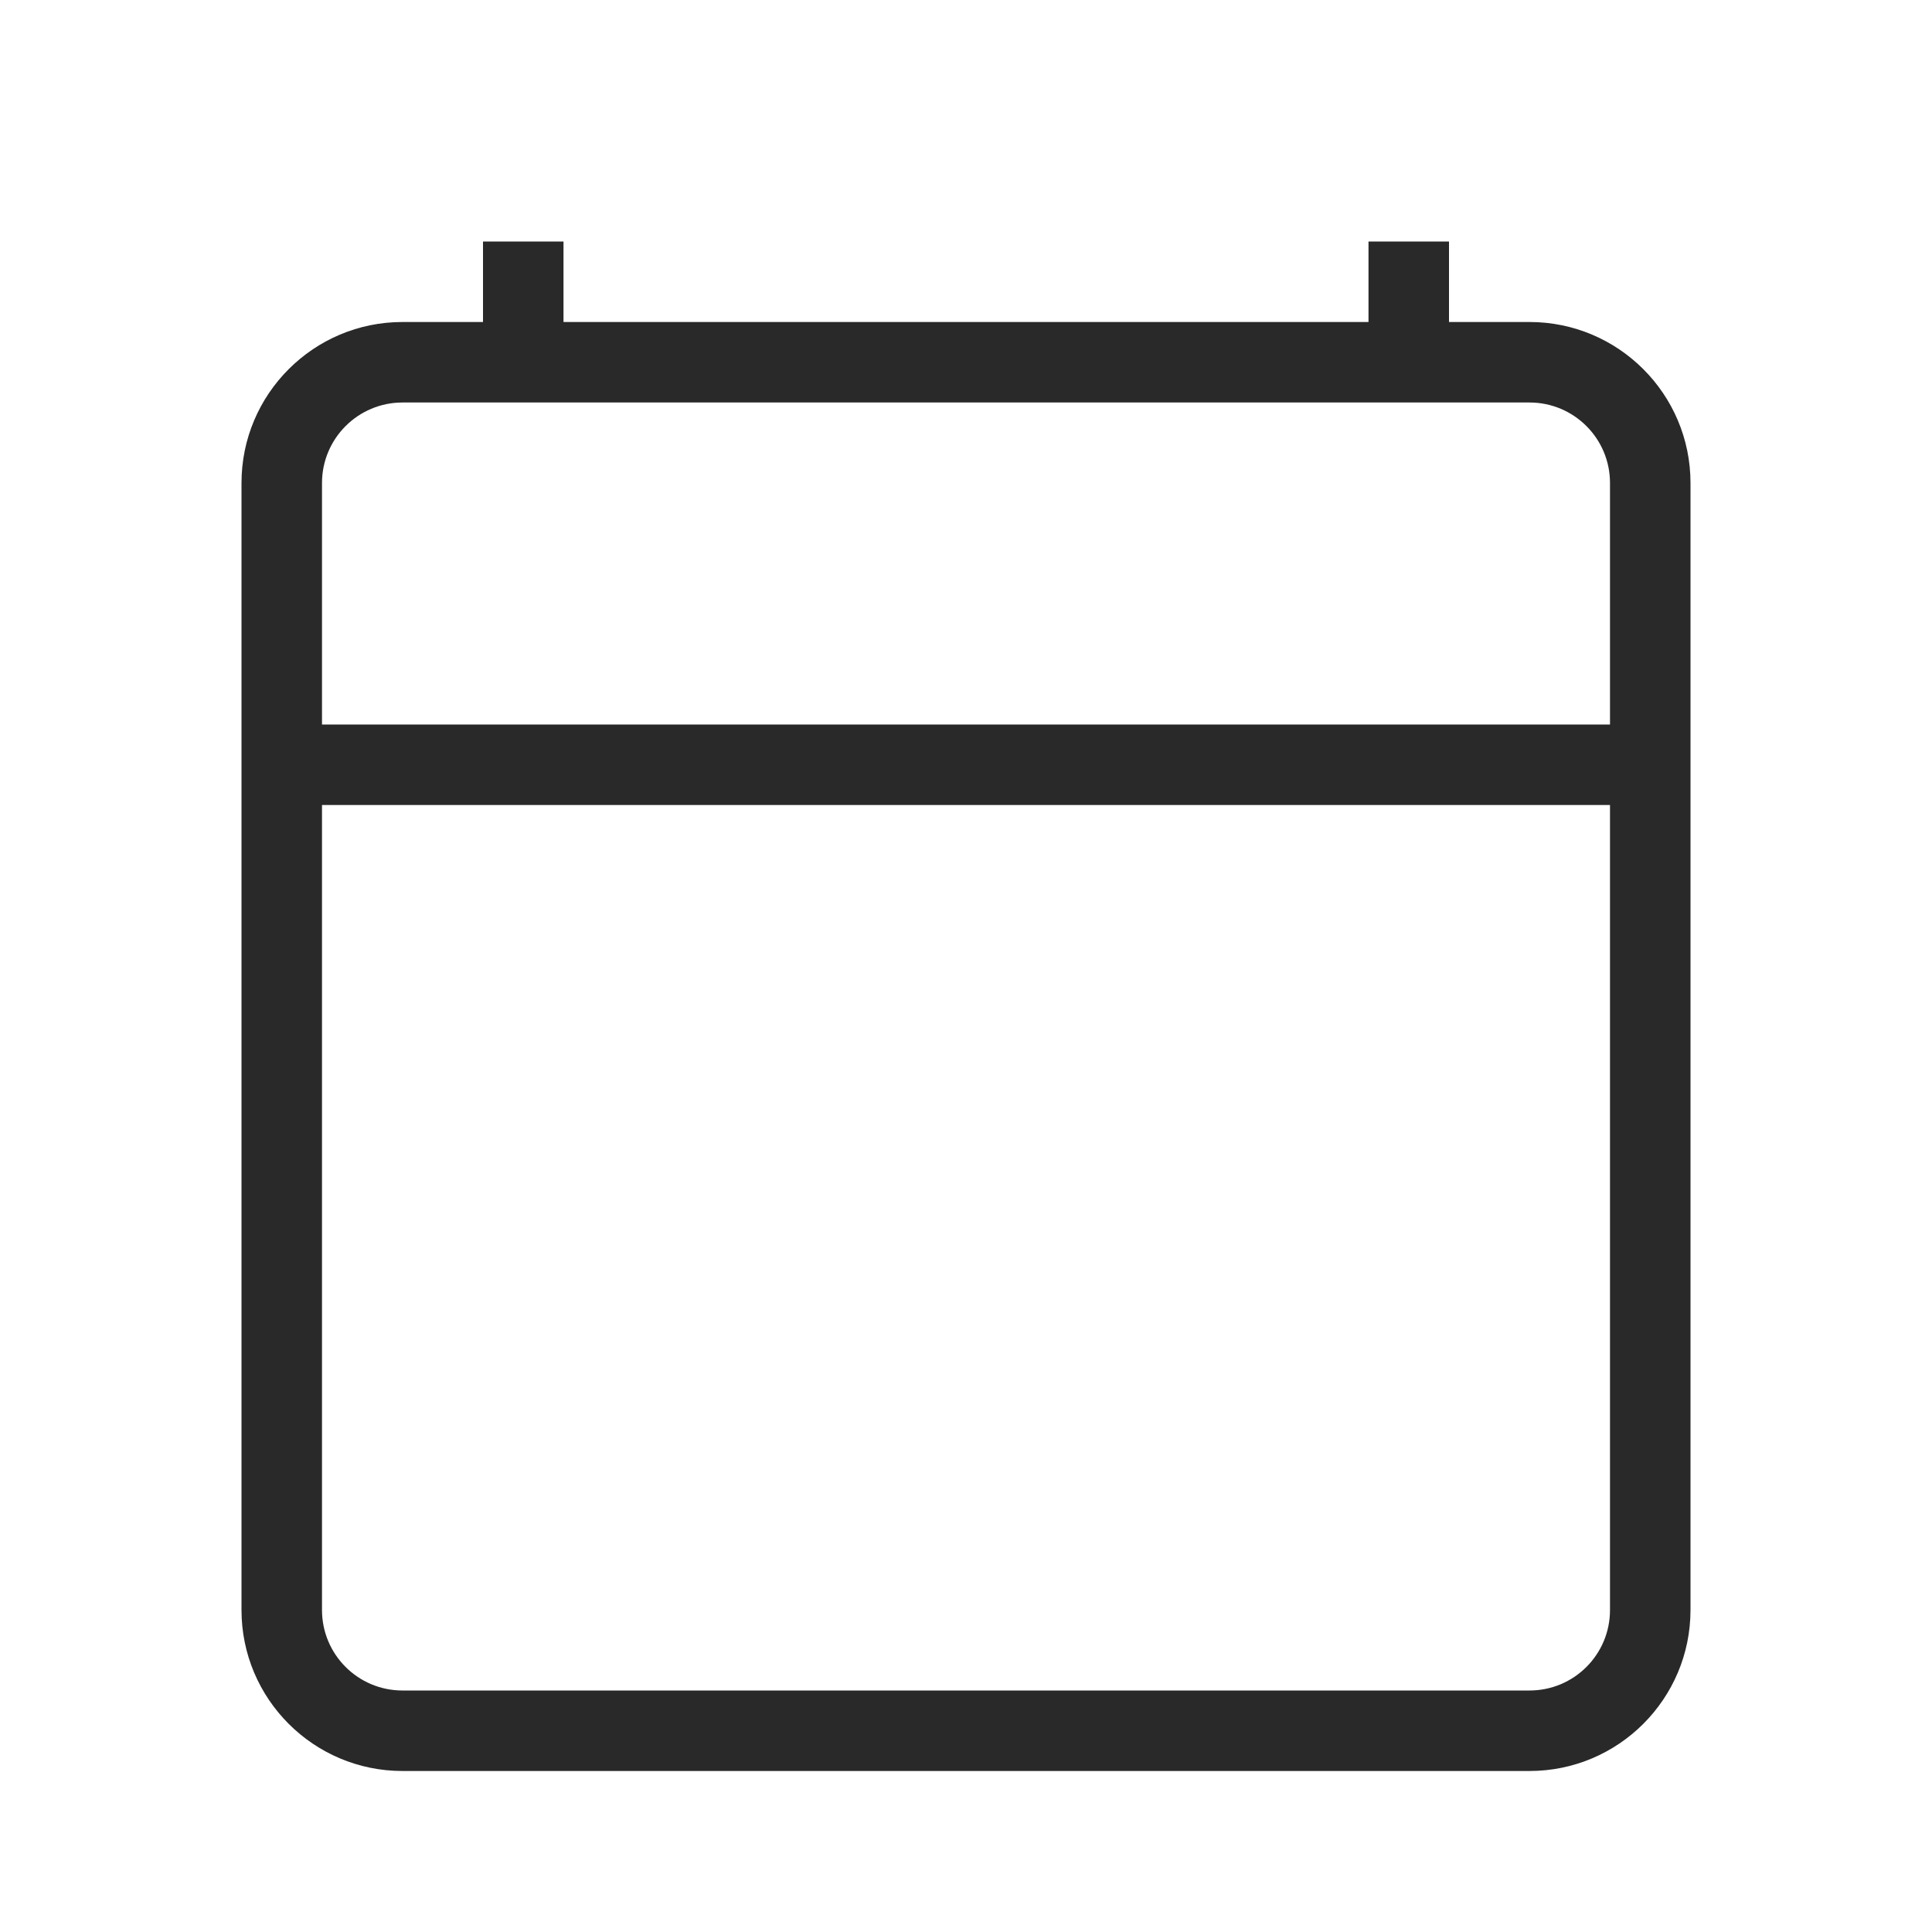
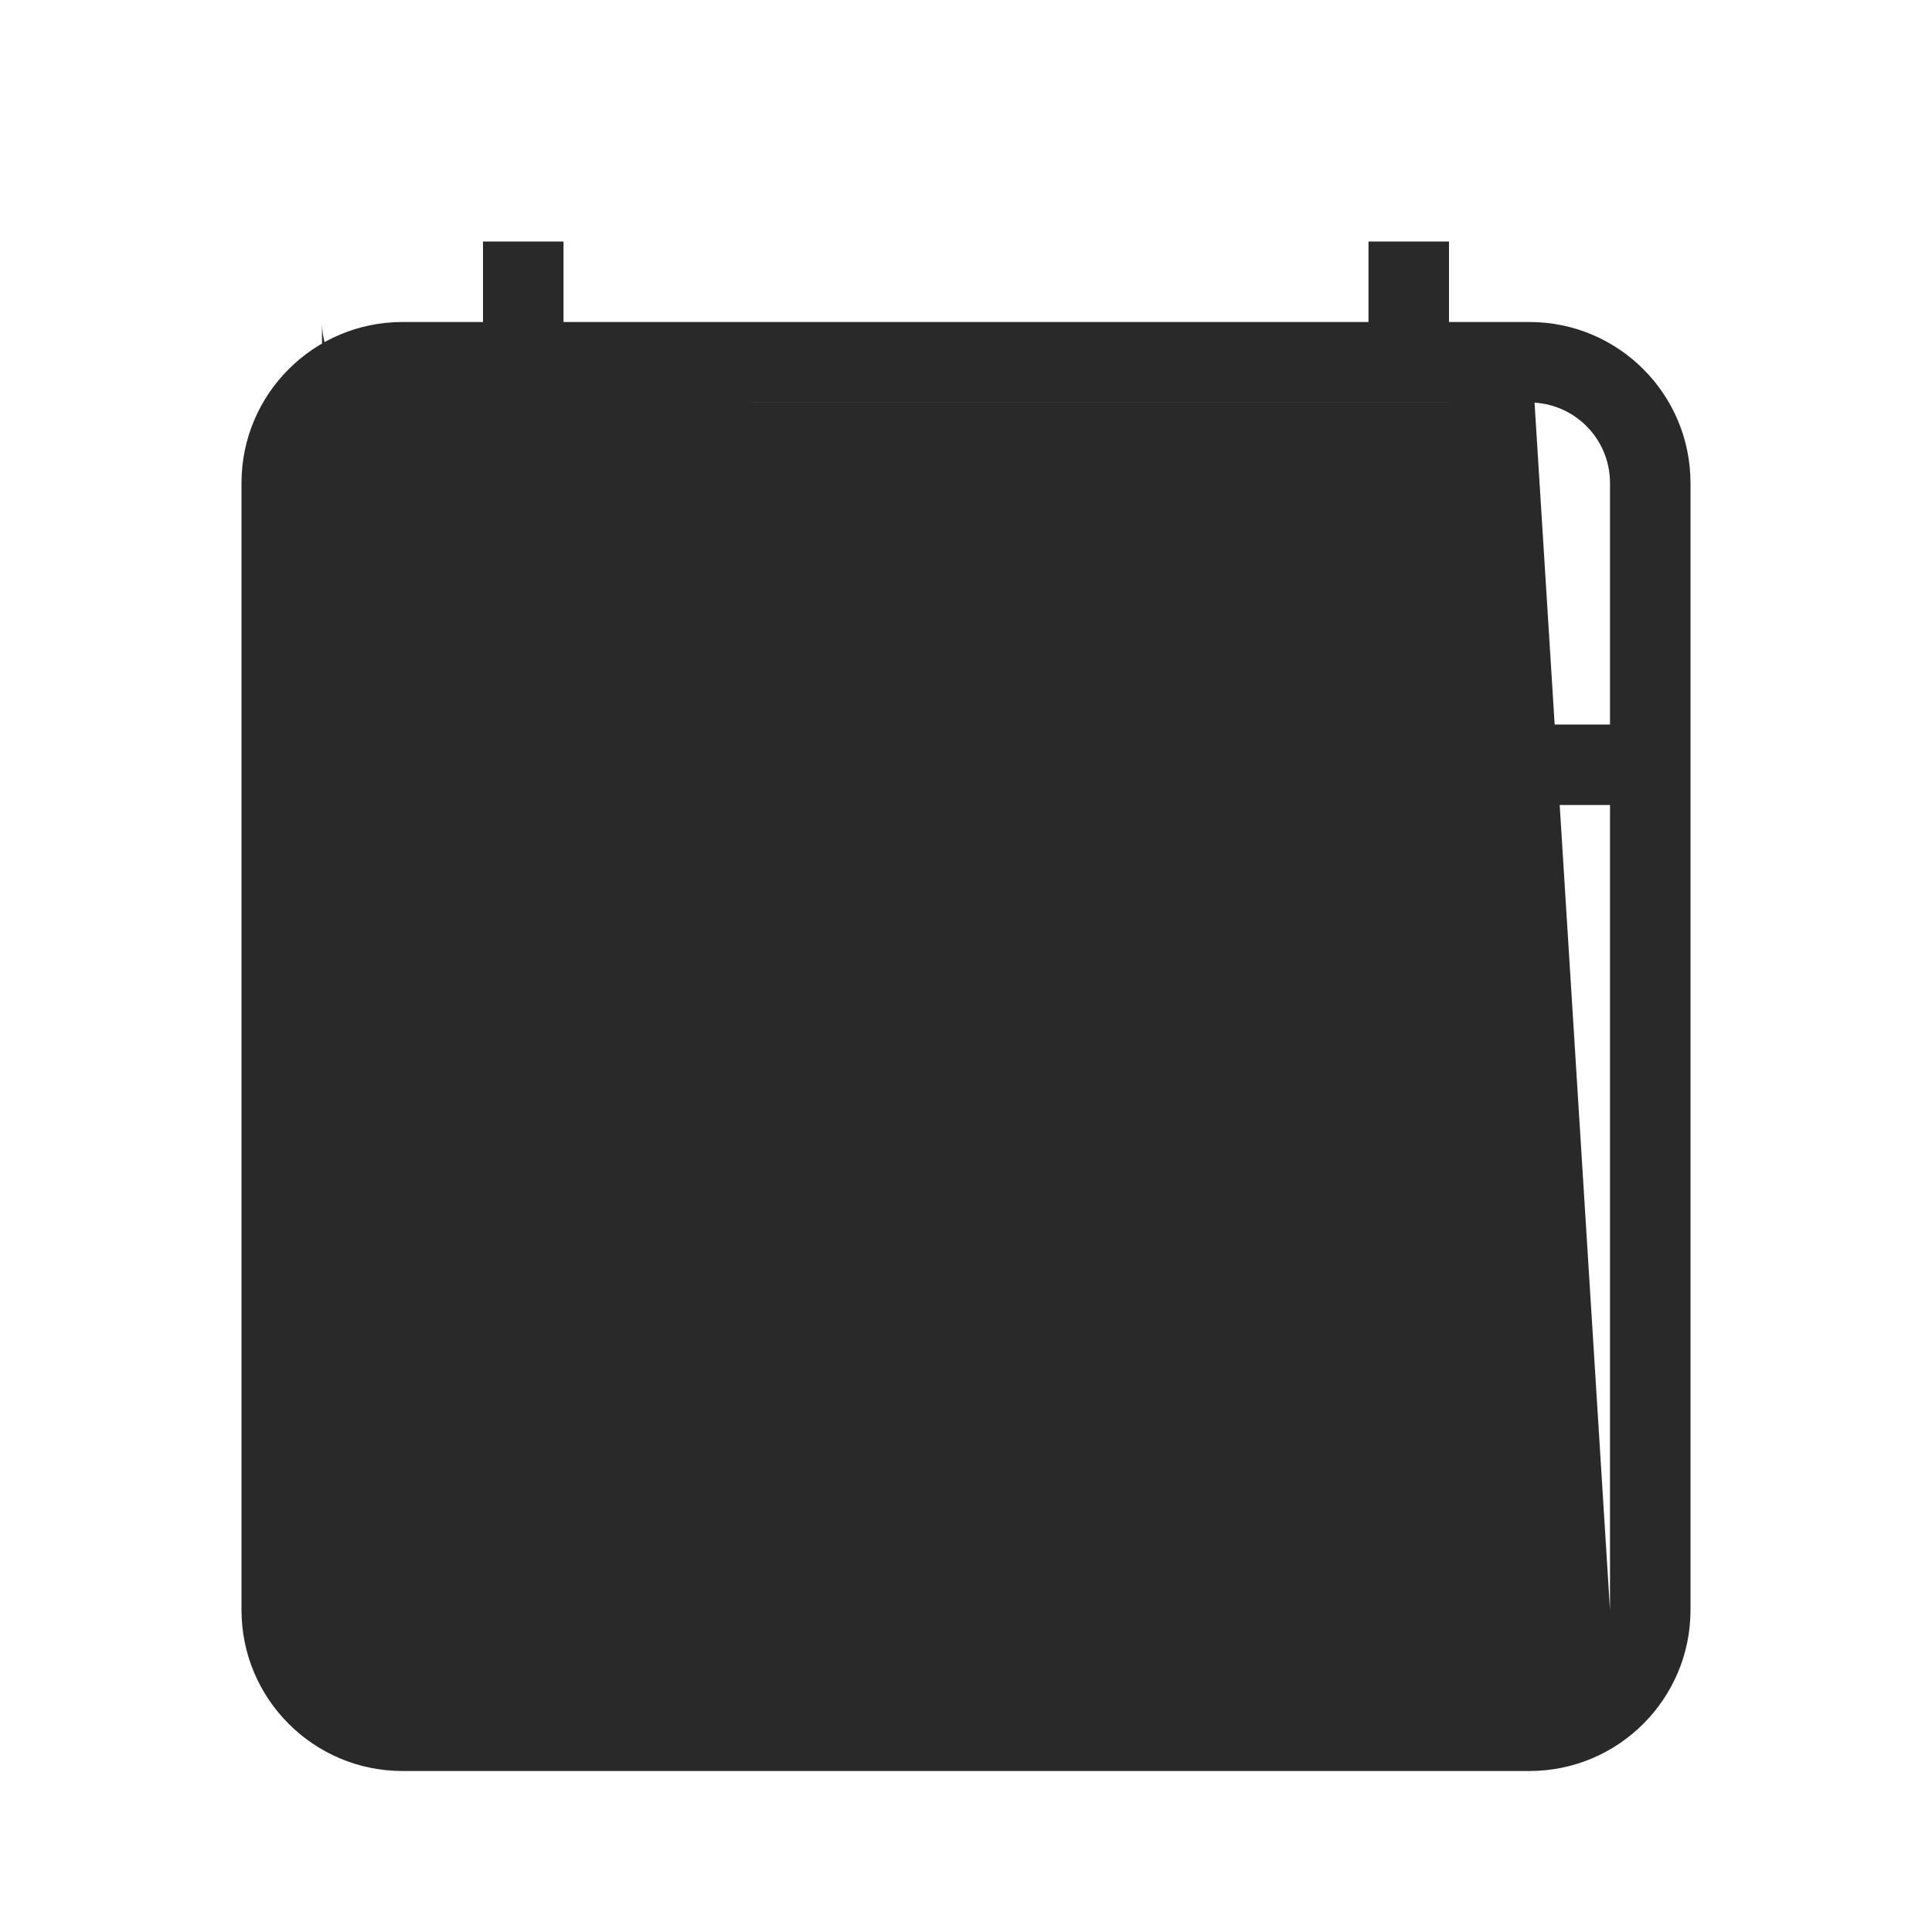
<svg xmlns="http://www.w3.org/2000/svg" version="1.0" id="calendar-light" x="0px" y="0px" width="24px" height="24px" viewBox="0 0 24 24" enable-background="new 0 0 24 24" xml:space="preserve">
-   <rect id="bg" fill="#EFEBE5" fill-opacity="0" width="24" height="24" />
-   <path id="calendar-light-2" fill="#292929" d="M19,4h-1V3h-1v1H7V3H6v1H5C3.896,4,3,4.896,3,6v14c0,1.104,0.896,2,2,2h14  c1.104,0,2-0.896,2-2V6C21,4.896,20.104,4,19,4 M20,20c0,0.553-0.447,1-1,1H5c-0.552,0-1-0.447-1-1V10h16V20z M20,9H4V6  c0-0.552,0.448-1,1-1h14c0.553,0,1,0.448,1,1V9z" />
+   <path id="calendar-light-2" fill="#292929" d="M19,4h-1V3h-1v1H7V3H6v1H5C3.896,4,3,4.896,3,6v14c0,1.104,0.896,2,2,2h14  c1.104,0,2-0.896,2-2V6C21,4.896,20.104,4,19,4 c0,0.553-0.447,1-1,1H5c-0.552,0-1-0.447-1-1V10h16V20z M20,9H4V6  c0-0.552,0.448-1,1-1h14c0.553,0,1,0.448,1,1V9z" />
</svg>